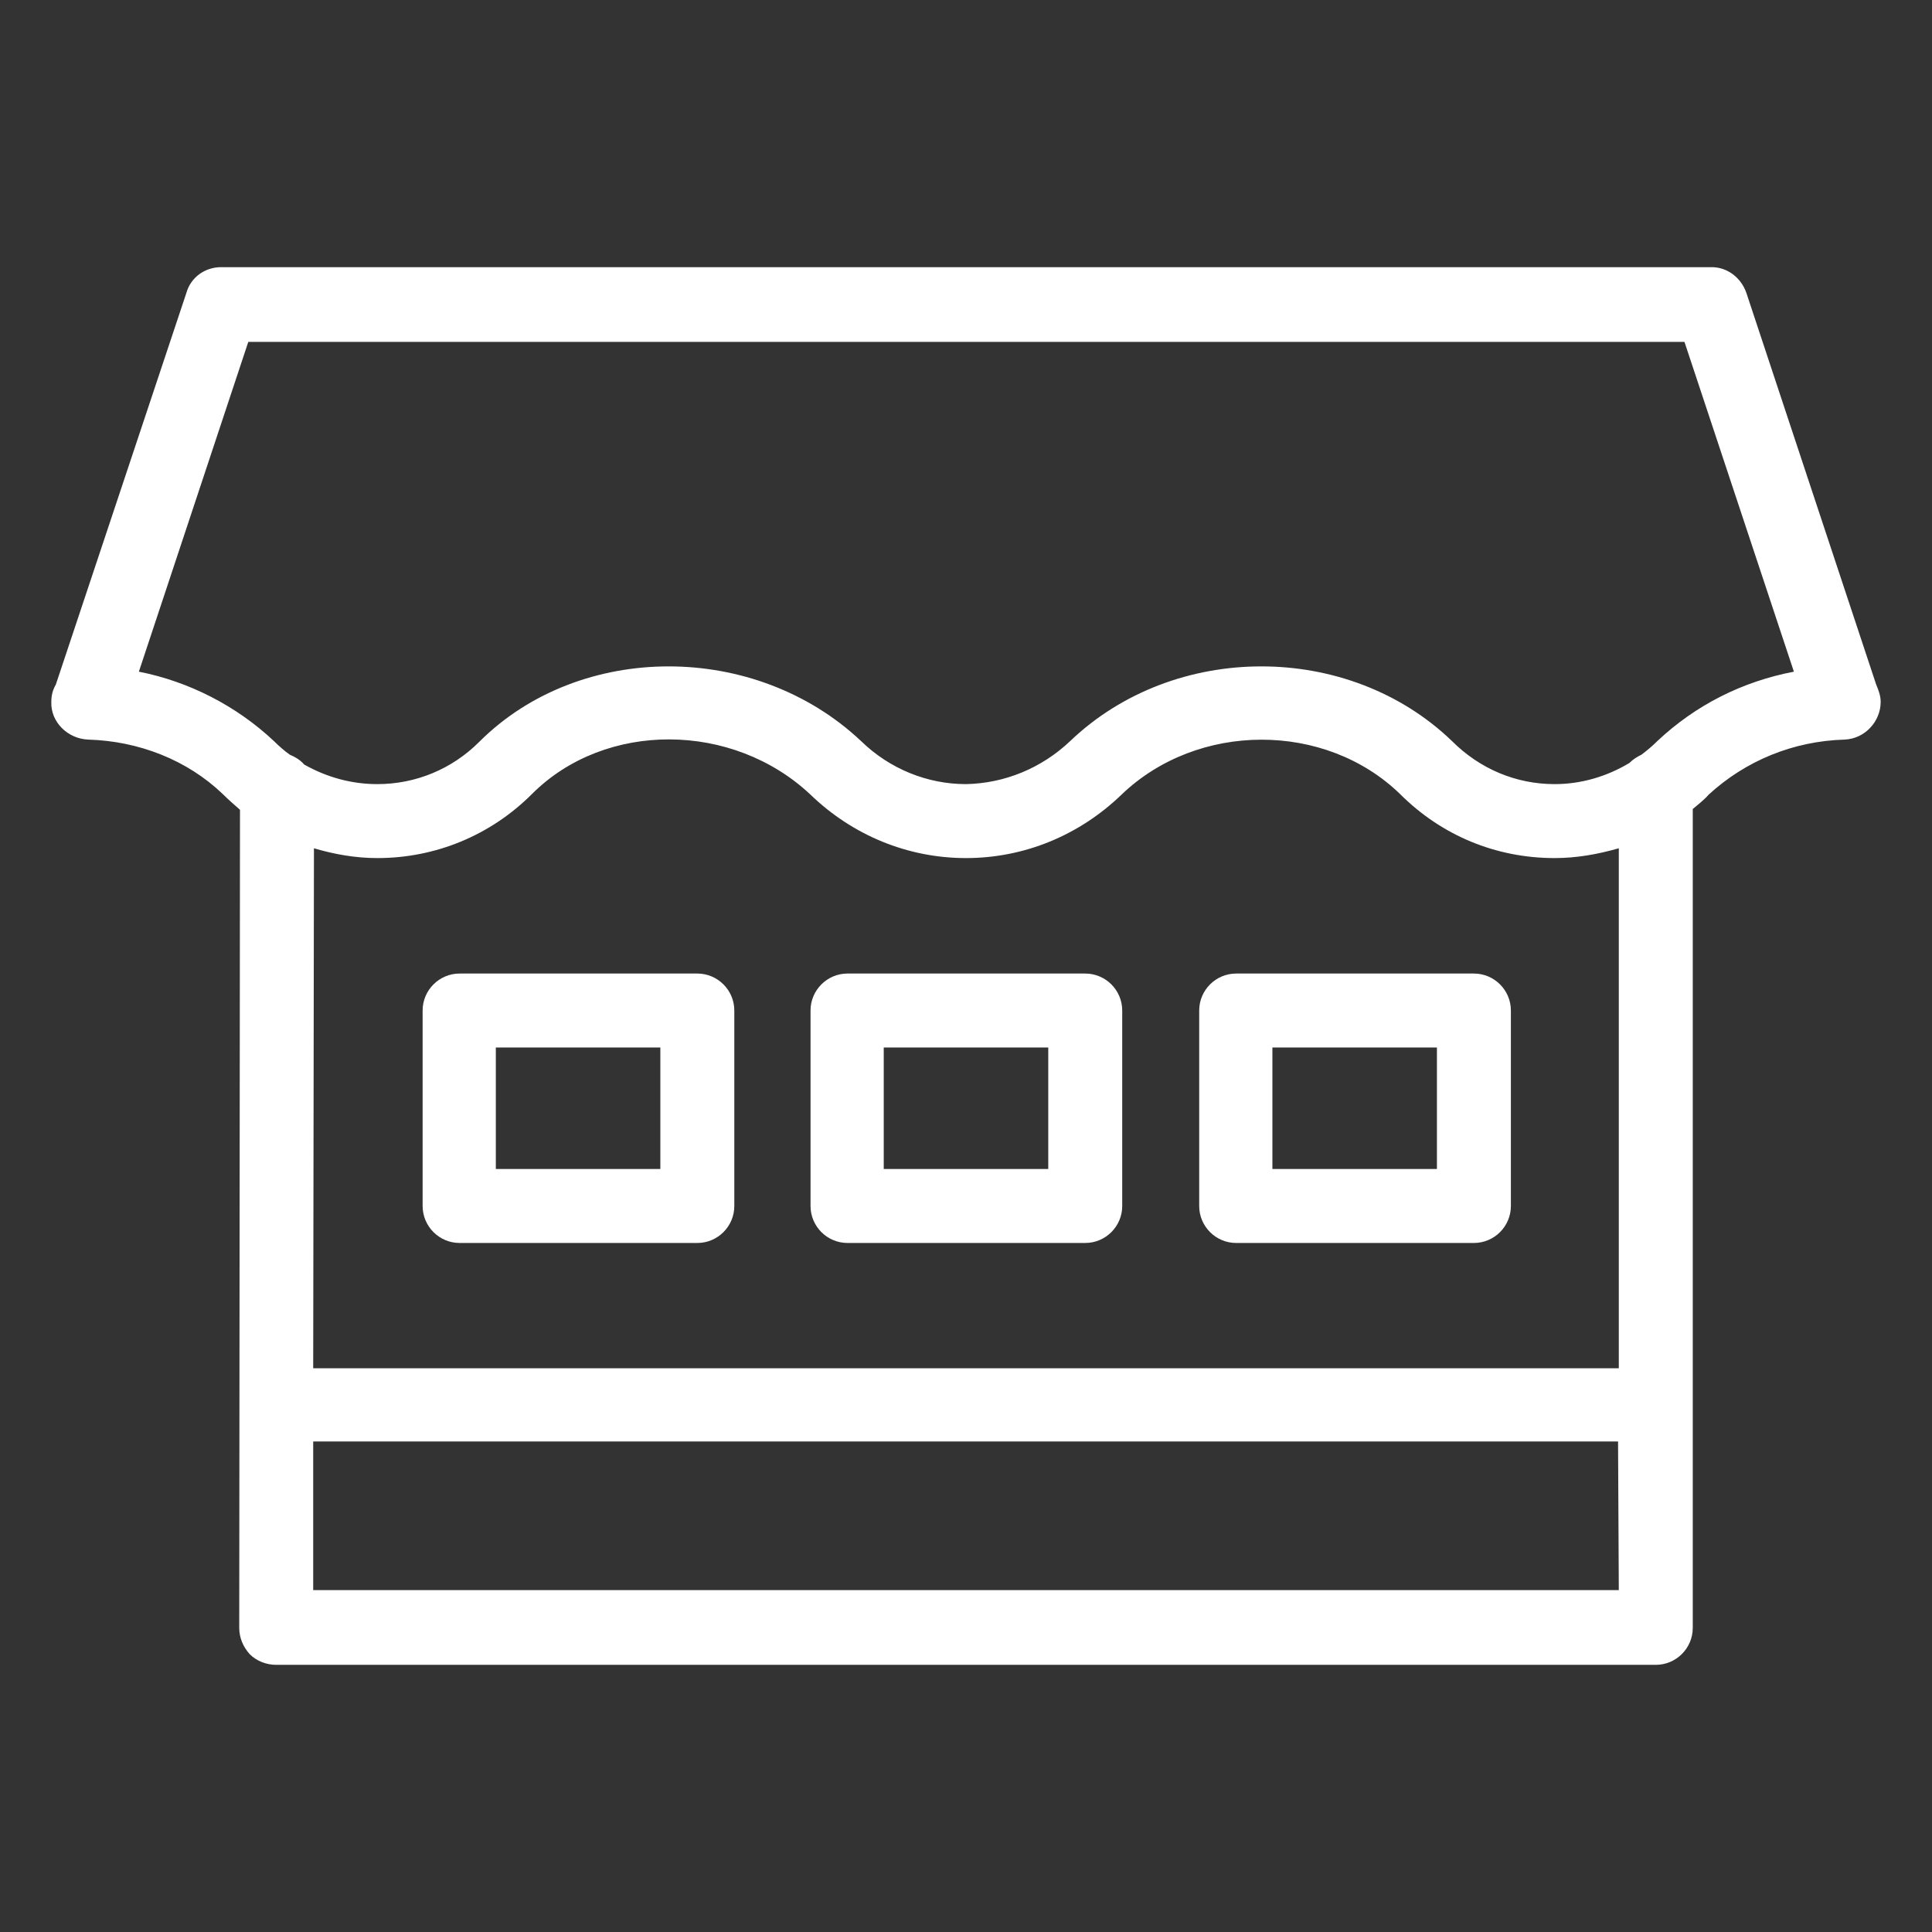
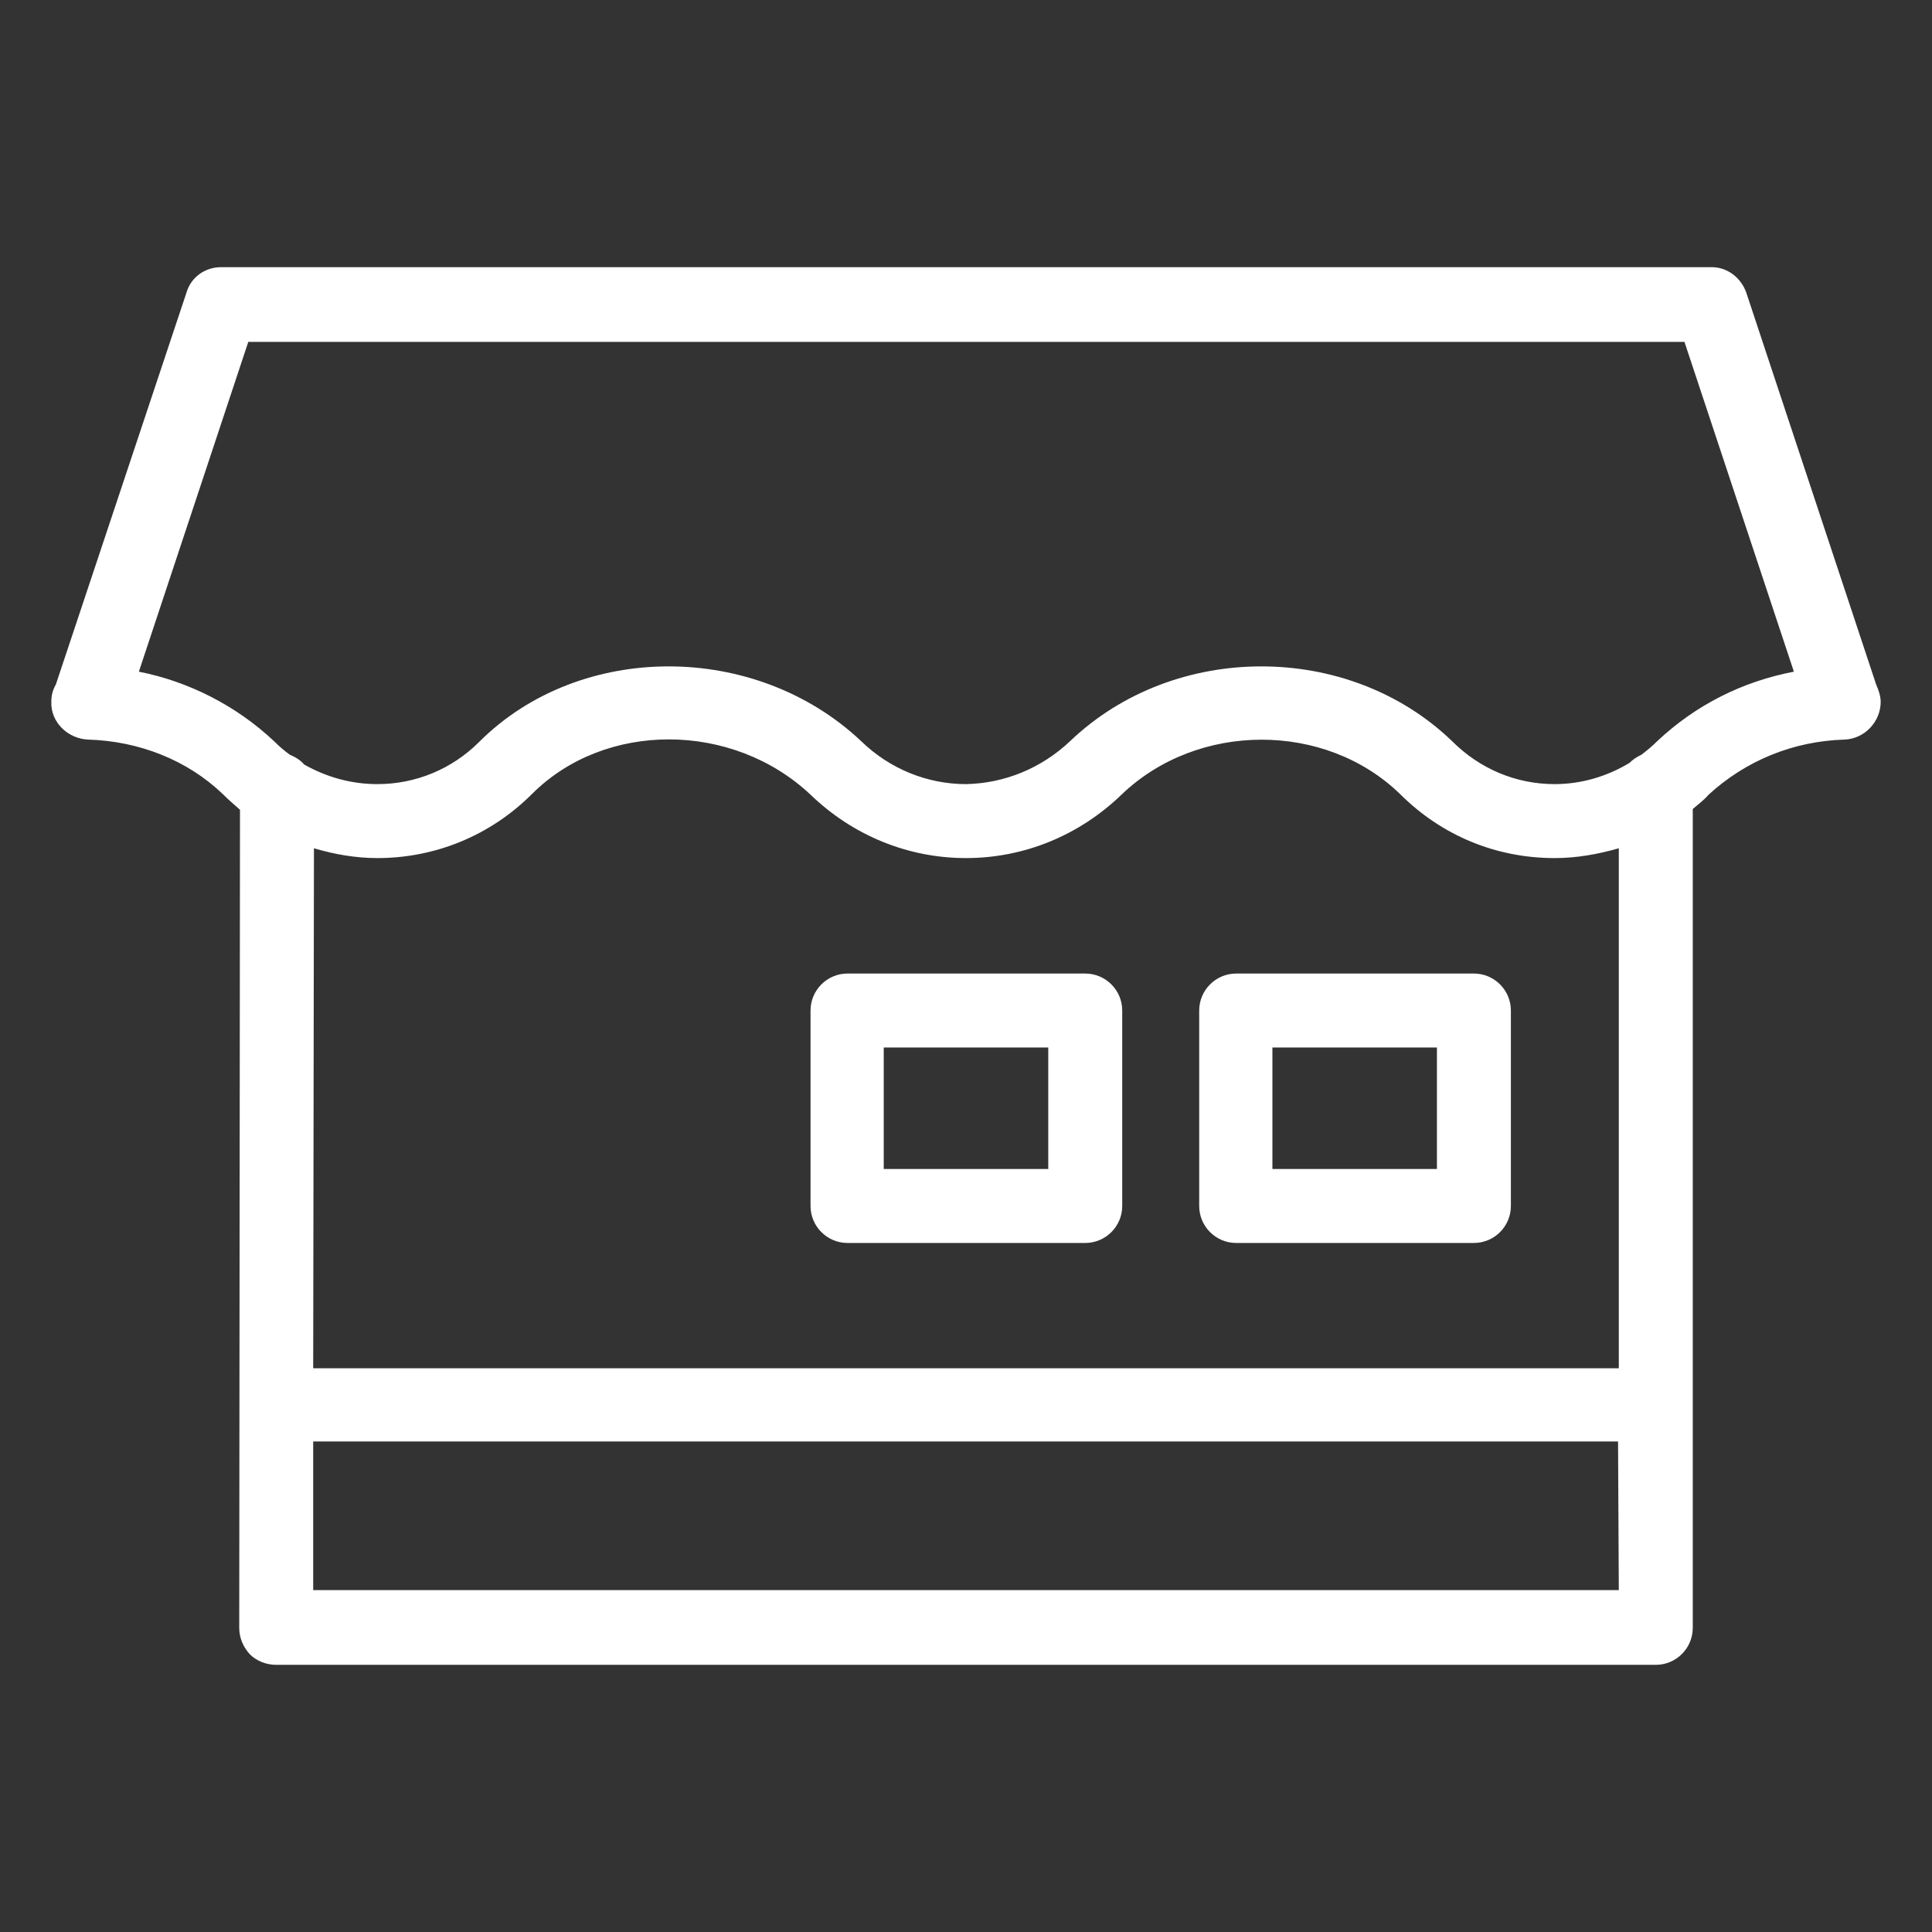
<svg xmlns="http://www.w3.org/2000/svg" version="1.1" id="Layer_1" x="0px" y="0px" viewBox="0 0 256 256" style="enable-background:new 0 0 256 256;" xml:space="preserve">
  <rect x="0" y="0" width="256" height="256" fill="#333333" stroke="none" />
  <style type="text/css">
	.st0{fill:#FFFFFF;}
</style>
  <g>
-     <path class="st0" d="M92.4,129H60.9c-2.7,0-4.9,2.2-4.9,4.9v25.9c0,2.7,2.2,4.9,4.9,4.9h31.5c2.7,0,4.9-2.2,4.9-4.9v-25.9   C97.3,131.2,95.1,129,92.4,129z M87.5,154.9H65.7v-16.1h21.8V154.9z" />
    <path class="st0" d="M143.8,129h-31.5c-2.7,0-4.9,2.2-4.9,4.9v25.9c0,2.7,2.2,4.9,4.9,4.9h31.5c2.7,0,4.9-2.2,4.9-4.9v-25.9   C148.7,131.2,146.5,129,143.8,129z M138.9,154.9h-21.8v-16.1h21.8V154.9z" />
    <path class="st0" d="M195.3,129h-31.5c-2.7,0-4.9,2.2-4.9,4.9v25.9c0,2.7,2.2,4.9,4.9,4.9h31.5c2.7,0,4.9-2.2,4.9-4.9v-25.9   C200.2,131.2,198,129,195.3,129z M190.4,154.9h-21.8v-16.1h21.8V154.9z" />
    <path class="st0" d="M248.6,90.7l-17.2-51.9c-0.7-2-2.5-3.4-4.6-3.4H29.3c-2.1,0-4,1.3-4.6,3.4L7.4,90.7C7,91.4,6.8,92.1,6.8,93   c-0.1,2.7,2.2,4.9,4.9,5c6.7,0.2,13.1,2.7,17.8,7.2c0.7,0.7,1.5,1.4,2.3,2.1l-0.1,108.4c0,1.3,0.5,2.5,1.4,3.5   c0.9,0.9,2.2,1.4,3.5,1.4h182.8c2.7,0,4.9-2.2,4.9-4.9V107.2c0.7-0.6,1.5-1.2,2.1-1.9c4.9-4.5,11.2-7.1,18-7.3   c2.7-0.1,4.8-2.4,4.8-5C249.2,92.2,248.9,91.4,248.6,90.7z M214.5,210.7h-173V191h172.9L214.5,210.7z M214.5,181.3h-173l0.1-68.9   c2.7,0.8,5.5,1.3,8.4,1.3c7.7,0,15-3,20.5-8.5c9.7-9.7,26.6-9.6,36.9,0.1c5.6,5.4,12.9,8.4,20.6,8.4s15-3,20.6-8.4   c10.1-9.7,27-9.7,36.9-0.1c5.5,5.5,12.7,8.5,20.5,8.5c2.9,0,5.7-0.5,8.5-1.3V181.3z M219.6,98.2c-0.6,0.6-1.3,1.2-2.1,1.8   c-0.6,0.3-1.1,0.6-1.6,1.1c-3,1.8-6.4,2.8-9.9,2.8c-5.1,0-9.9-2-13.6-5.7c-13.7-13.2-36.8-13.2-50.6,0c-3.8,3.6-8.7,5.6-13.8,5.7   c-5.1,0-10.1-2-13.9-5.7c-7-6.6-16.3-9.9-25.5-9.9s-18.4,3.3-25.1,10c-3.6,3.6-8.4,5.6-13.5,5.6c-3.4,0-6.7-0.9-9.7-2.6   c-0.5-0.6-1.2-1-1.9-1.3c-0.7-0.5-1.4-1.1-2.1-1.8c-5-4.7-11.3-7.9-17.9-9.2l14.5-43.7h190.3L237.7,89   C230.9,90.3,224.7,93.4,219.6,98.2z" />
  </g>
</svg>